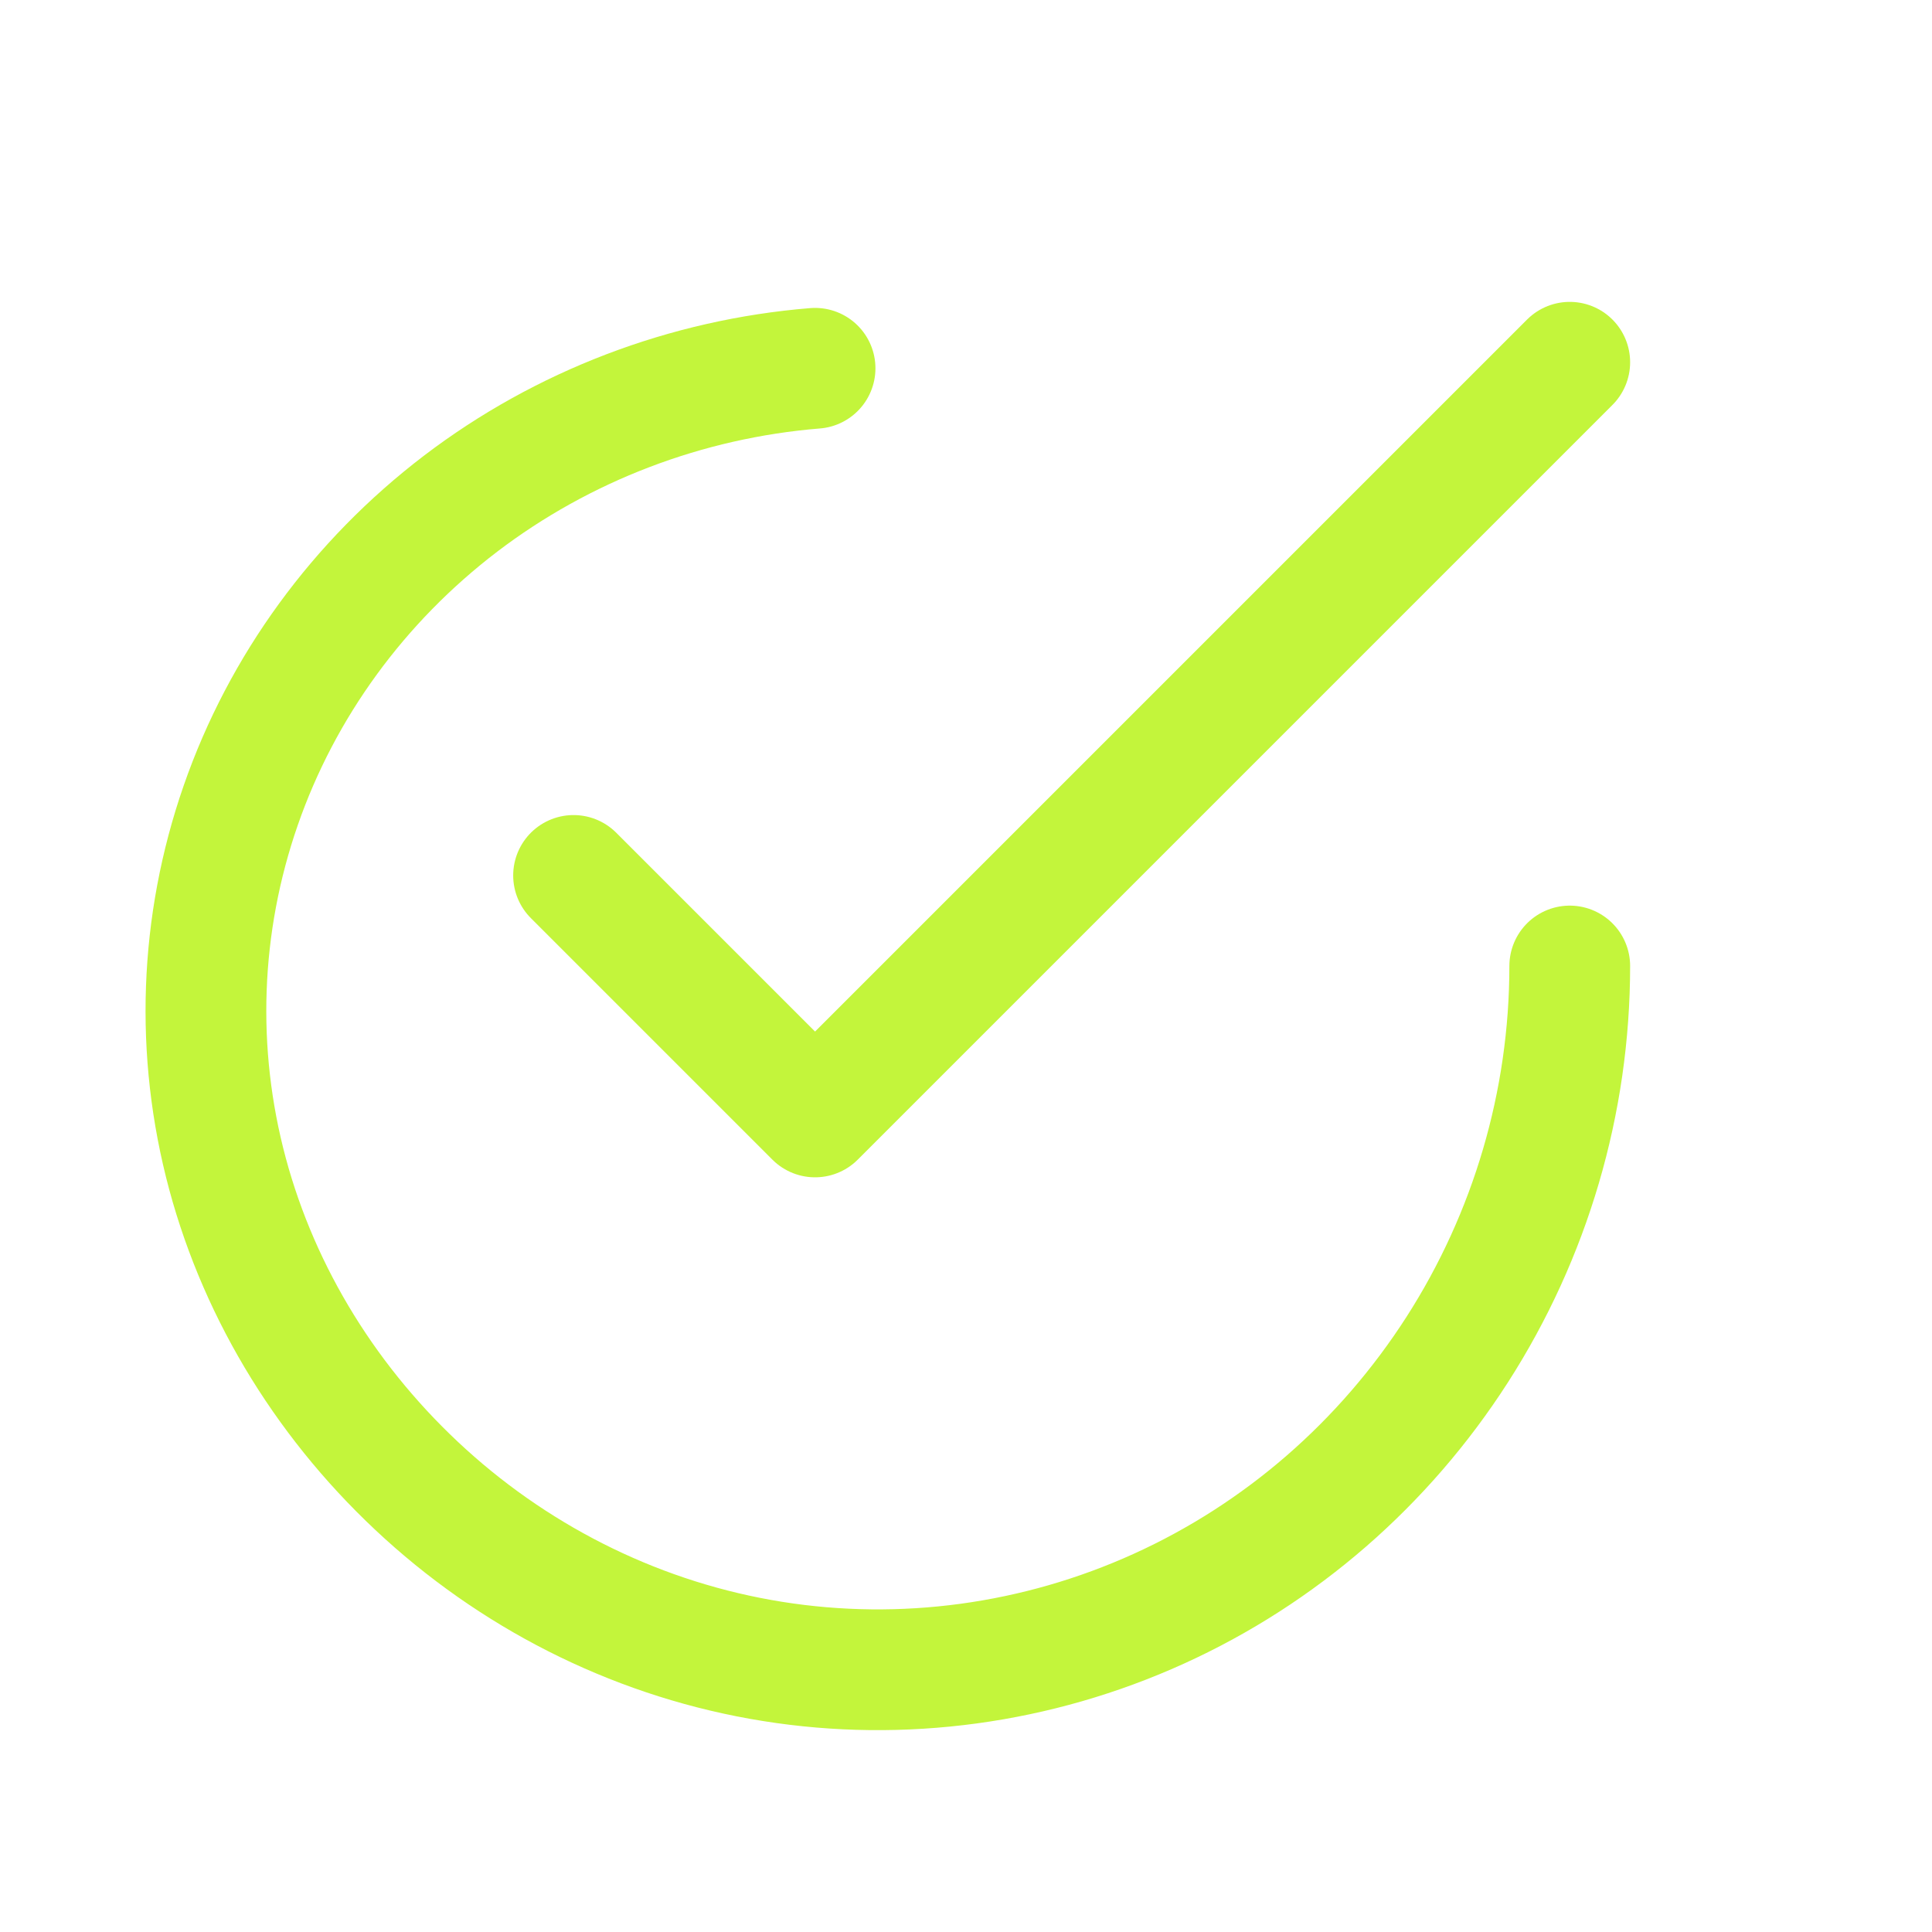
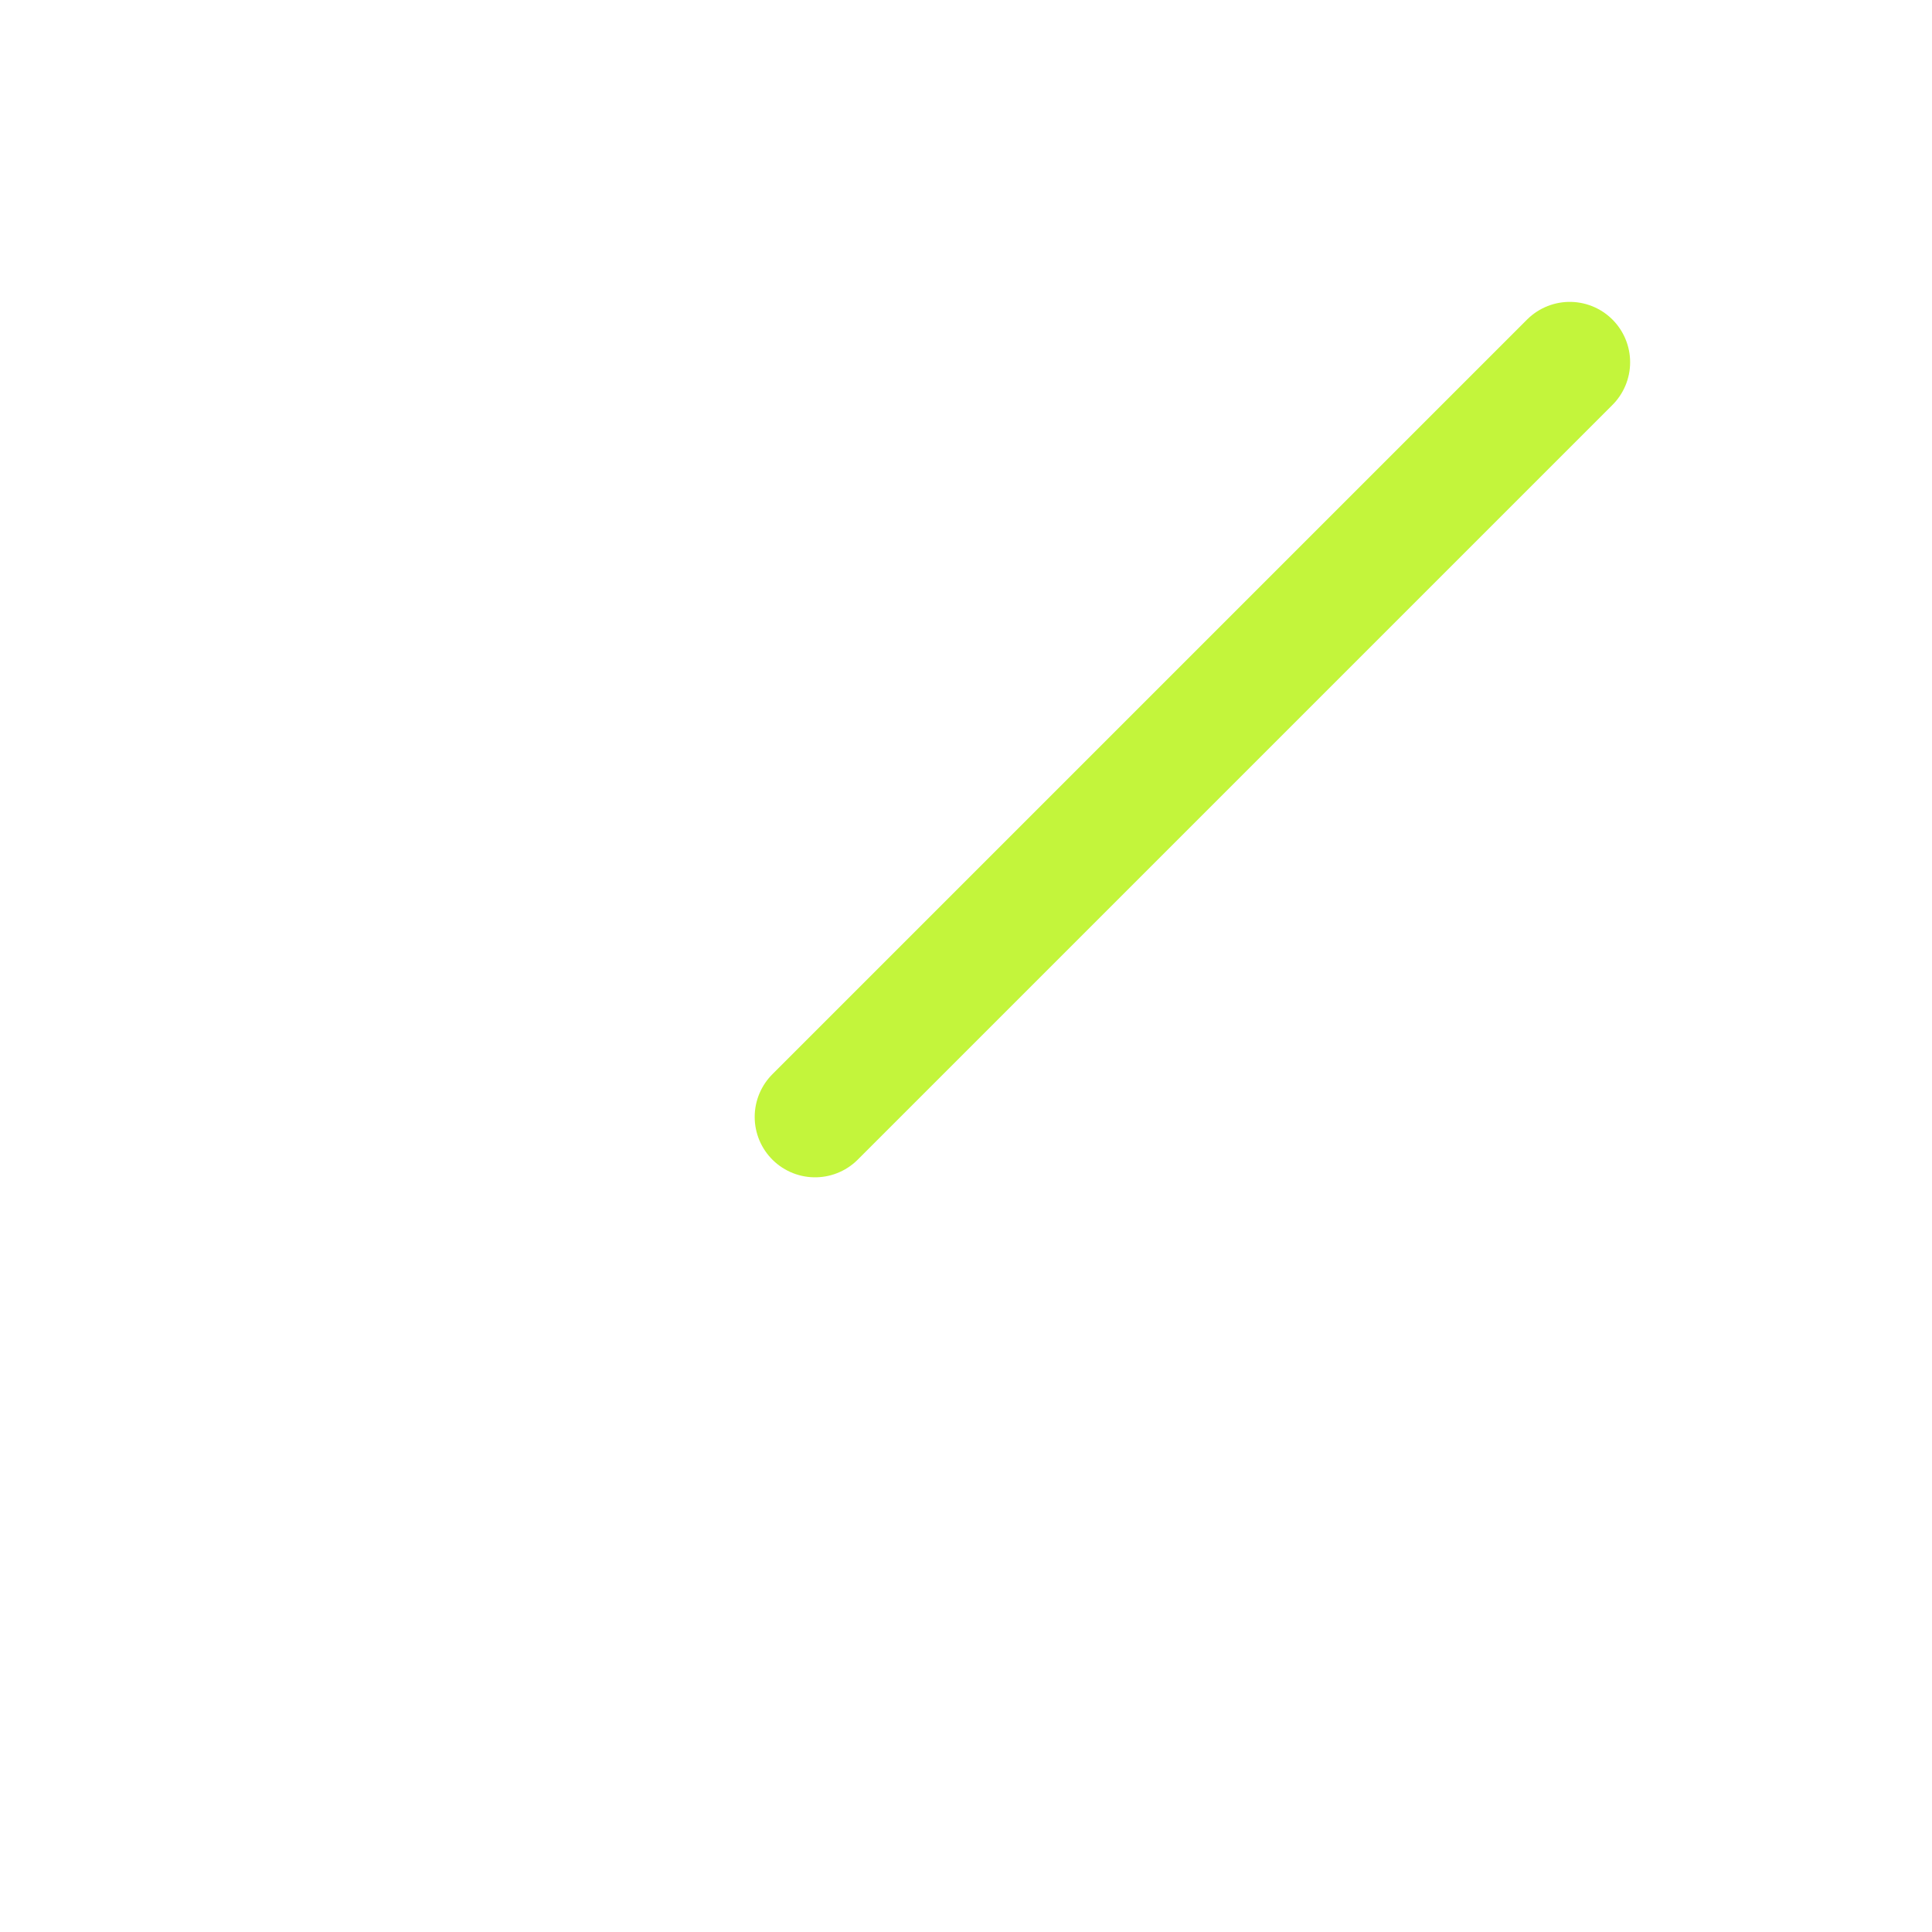
<svg xmlns="http://www.w3.org/2000/svg" width="32" height="32" viewBox="0 0 32 32" fill="none">
-   <path d="M26 16C26 18.262 25.347 20.467 24.136 22.354C22.924 24.242 21.21 25.731 19.193 26.646C17.177 27.561 14.946 27.863 12.793 27.518C10.64 27.174 8.648 26.197 7.05 24.749C5.452 23.301 4.311 21.457 3.768 19.441C3.226 17.425 3.302 15.311 3.987 13.34C4.672 11.368 5.939 9.632 7.628 8.343C9.318 7.055 11.366 6.273 13.5 6.1" stroke="#C3F53B" stroke-width="2" stroke-linecap="round" stroke-linejoin="round" />
-   <path d="M26 6L13.5 18.5L9.5 14.5" stroke="#C3F53B" stroke-width="2" stroke-linecap="round" stroke-linejoin="round" />
+   <path d="M26 6L13.5 18.5" stroke="#C3F53B" stroke-width="2" stroke-linecap="round" stroke-linejoin="round" />
</svg>